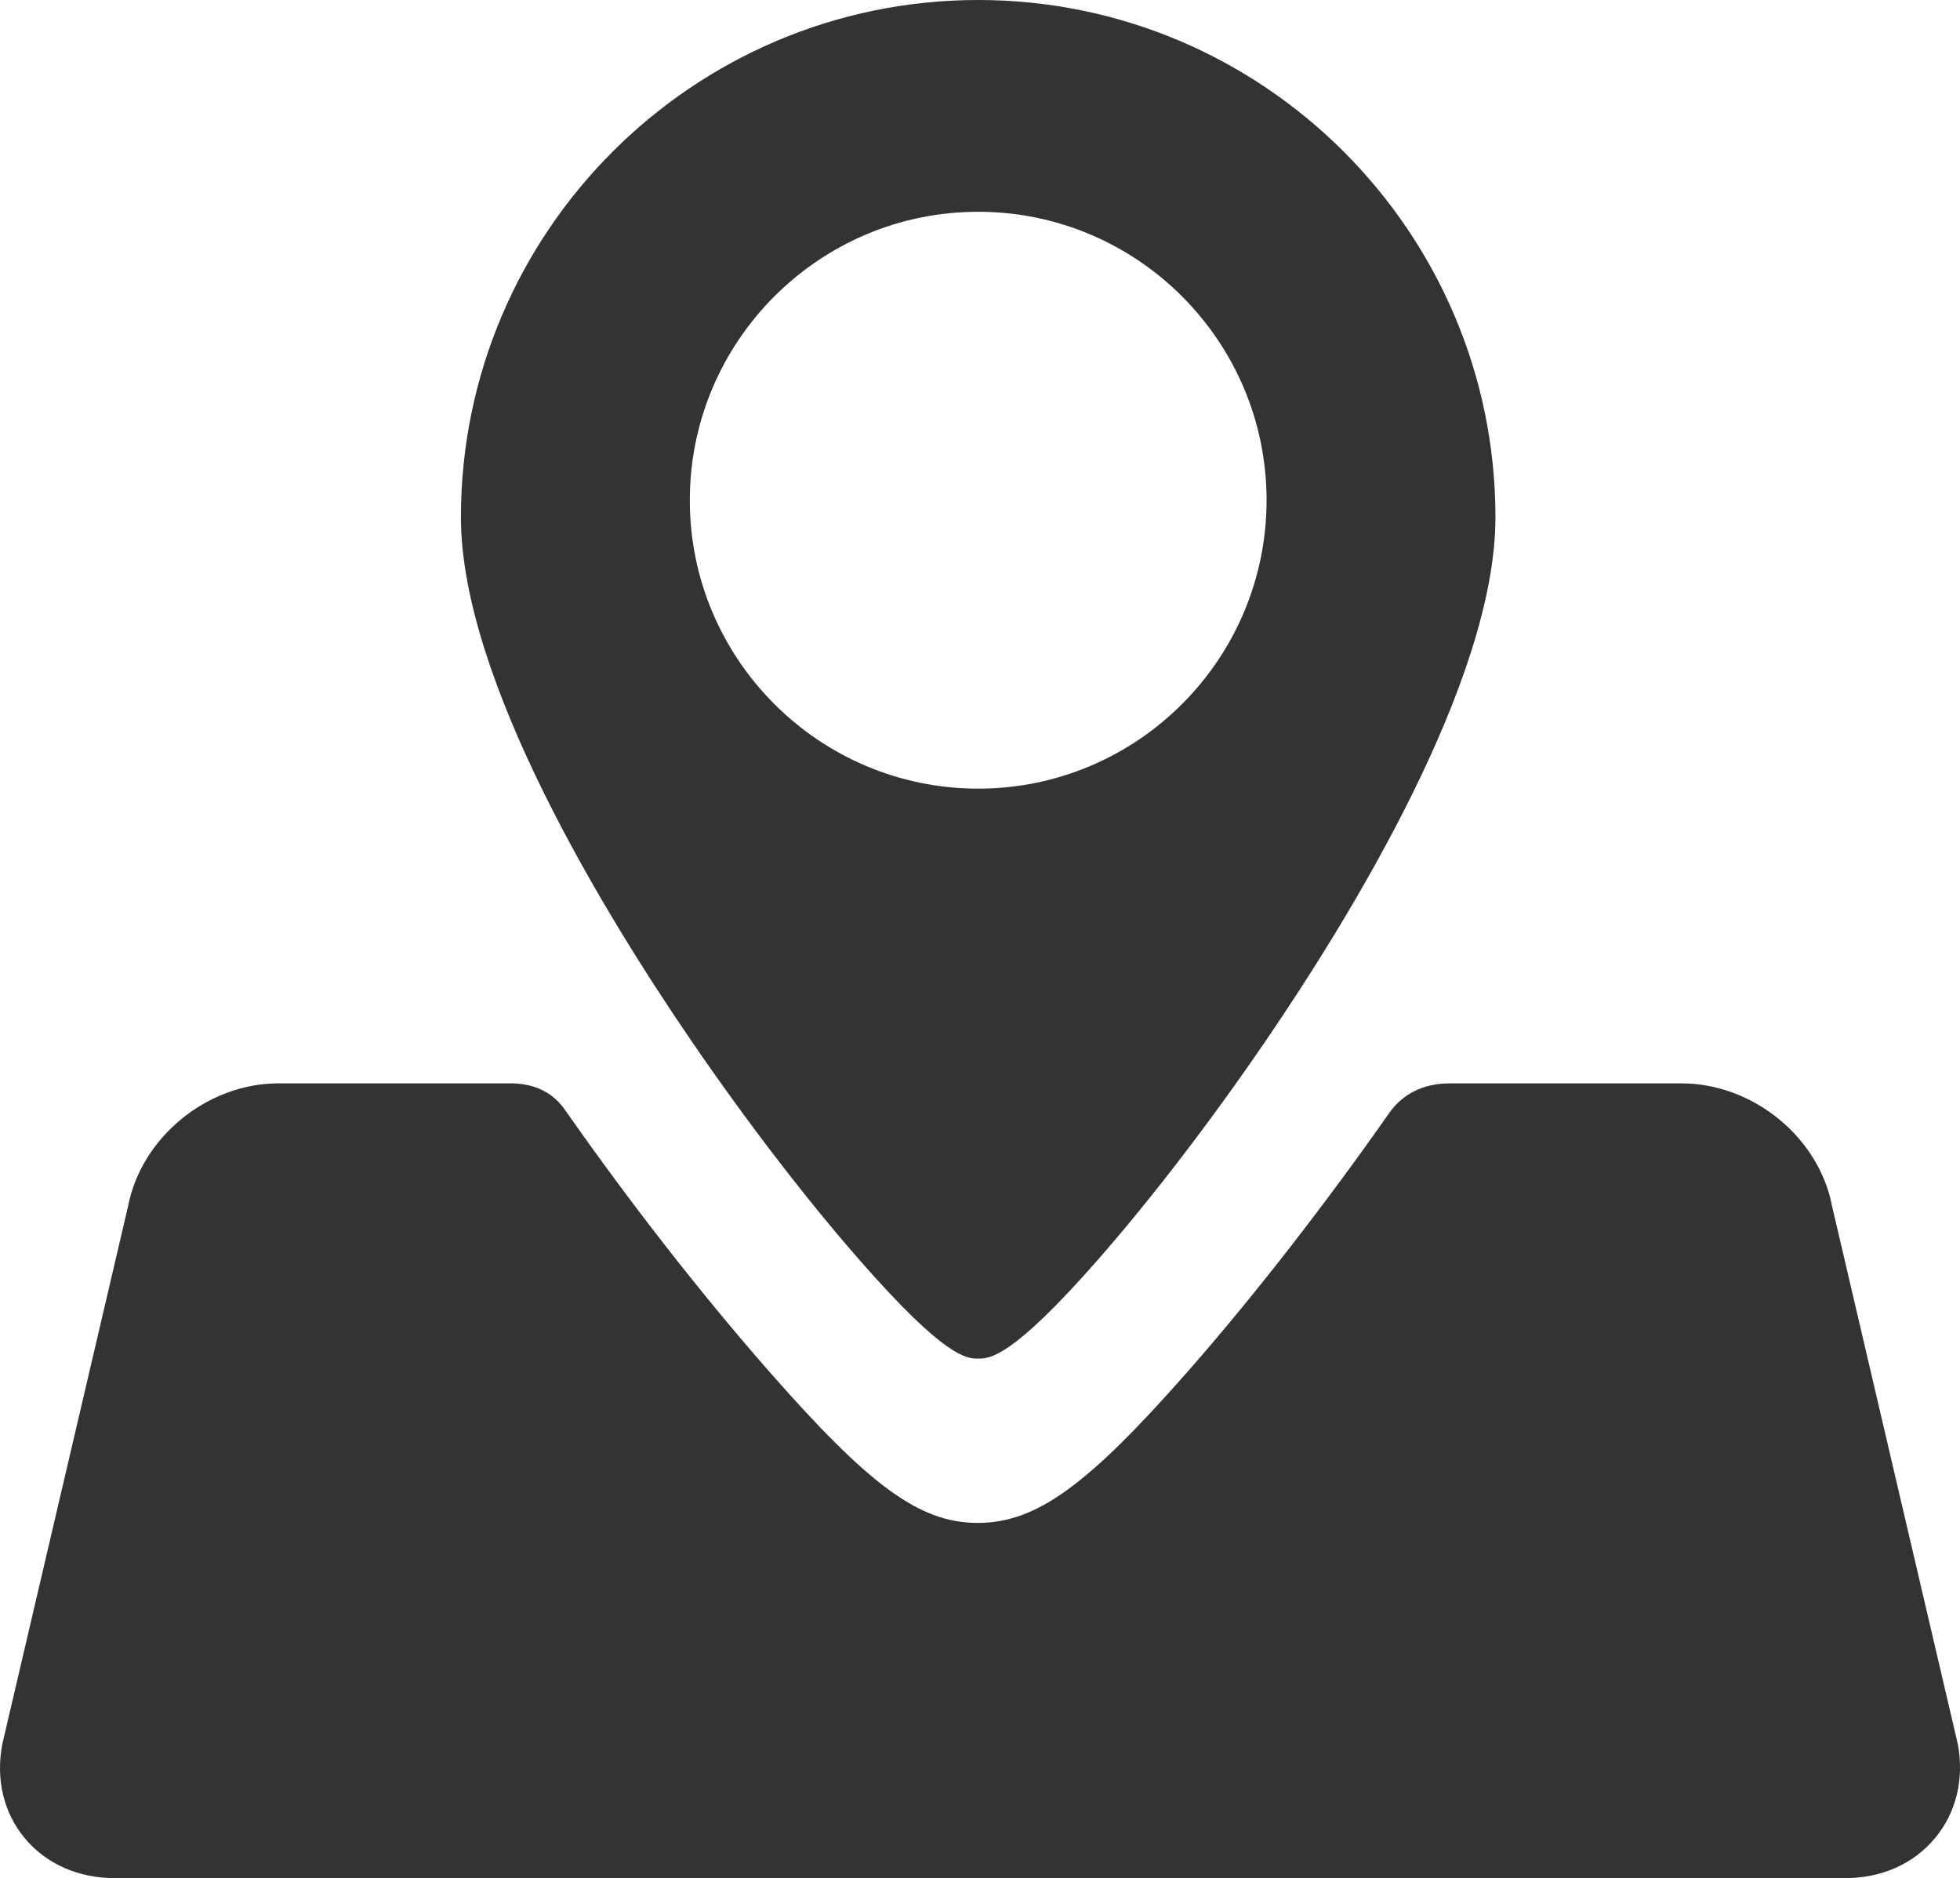
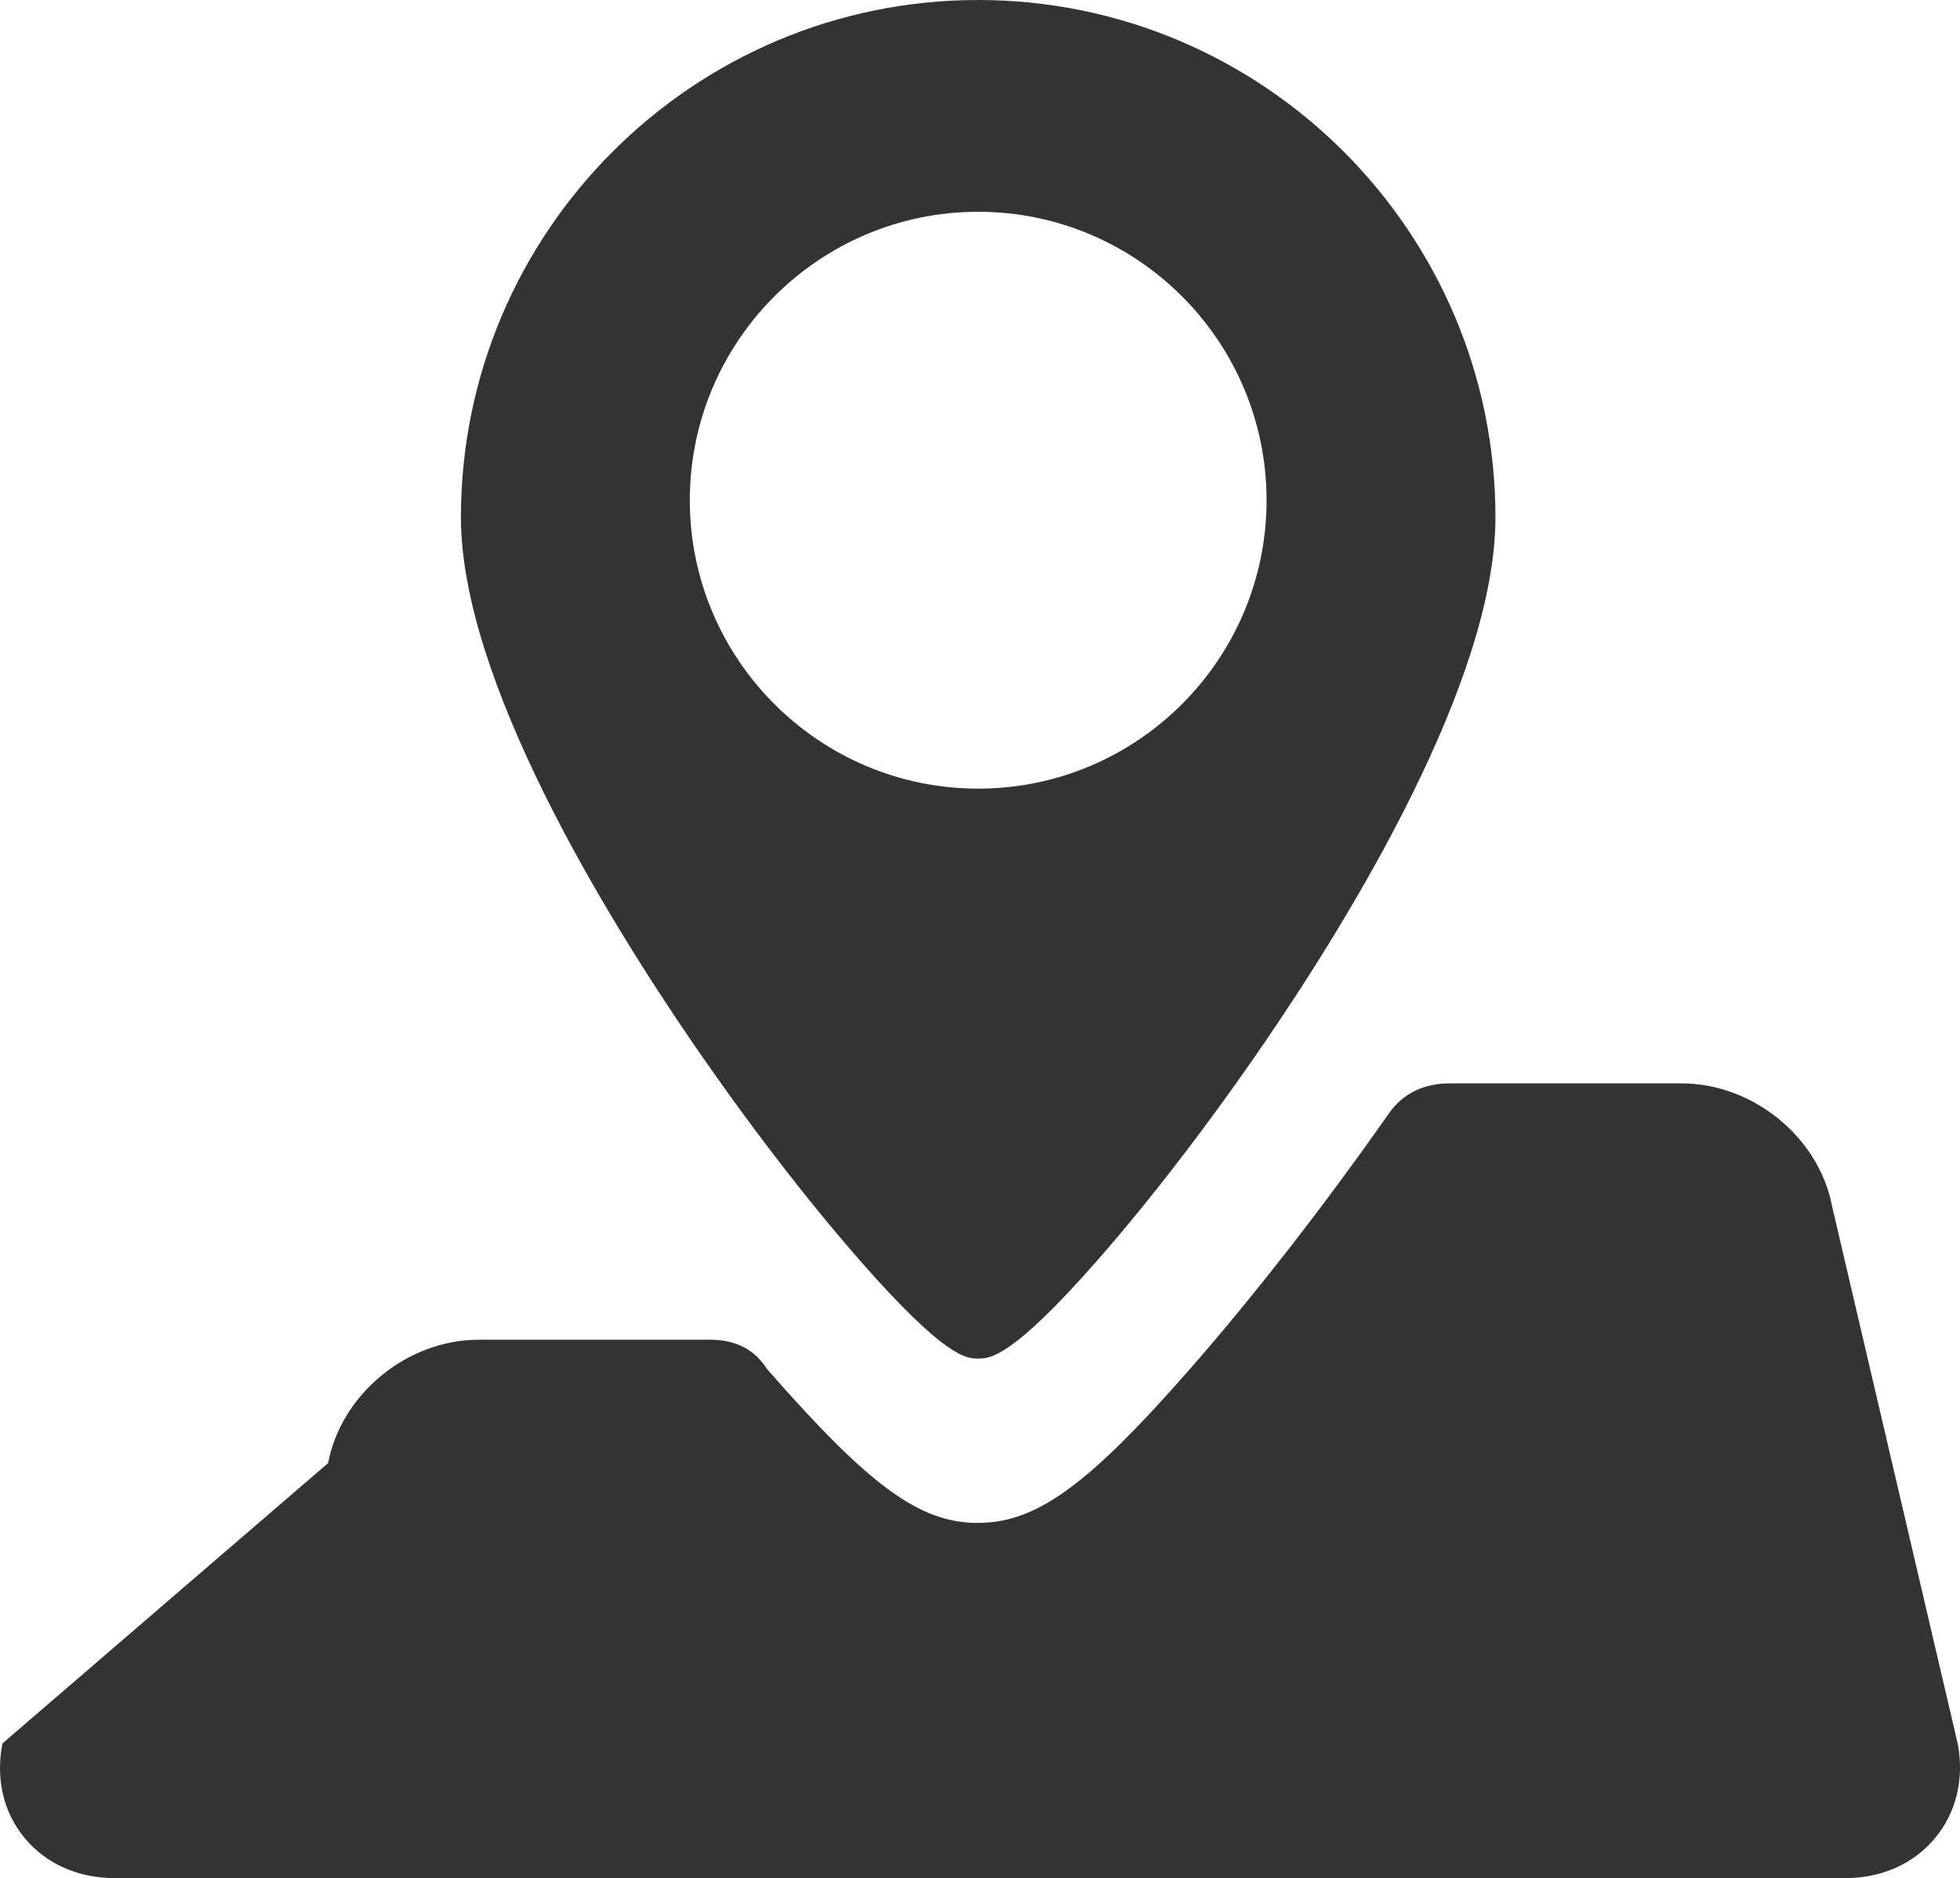
<svg xmlns="http://www.w3.org/2000/svg" viewBox="0 0 730.63 700">
  <defs>
    <style>.map_c1{fill:#333;stroke-width:0px;}</style>
  </defs>
  <g>
-     <path class="map_c1" d="M320.4,469.62c32.15,36.73,40.01,36.73,44.24,36.73s12.33,0,44.53-36.73c19.95-22.74,42.17-51.72,62.57-81.57,32.02-46.86,85.72-134.53,85.72-195.23C557.46,86.5,470.96,0,364.64,0s-192.82,86.5-192.82,192.82c0,60.59,53.87,148.33,85.98,195.23,20.38,29.78,42.61,58.74,62.6,81.57h0ZM364.64,78.93c59.28,0,107.5,48.22,107.5,107.51s-48.21,107.49-107.5,107.49-107.5-48.23-107.5-107.49,48.22-107.51,107.5-107.51h0ZM729.81,650.01l-46.88-200.51c-4.89-25.65-29.48-45.72-56.12-45.72h-86.41c-9.68,0-17.49,3.83-22.57,11.08-23.99,34.26-50.47,68.26-74.57,95.74-37.84,43.15-56.98,57-78.79,57s-40.51-13.91-78.43-57.22c-24.99-28.55-50.8-61.6-74.61-95.56l-.25-.35c-2-2.93-7.33-10.7-20.91-10.7h-86.46c-26.61,0-51.21,20.18-56.11,45.97L.92,649.78l-.1.47c-2.42,13.06.57,25.43,8.4,34.84,7.99,9.61,19.92,14.9,33.61,14.9h644.98c13.61,0,25.52-5.3,33.52-14.92,7.9-9.5,10.91-21.96,8.49-35.08h0Z" />
+     <path class="map_c1" d="M320.4,469.62c32.15,36.73,40.01,36.73,44.24,36.73s12.33,0,44.53-36.73c19.95-22.74,42.17-51.72,62.57-81.57,32.02-46.86,85.72-134.53,85.72-195.23C557.46,86.5,470.96,0,364.64,0s-192.82,86.5-192.82,192.82c0,60.59,53.87,148.33,85.98,195.23,20.38,29.78,42.61,58.74,62.6,81.57h0ZM364.64,78.93c59.28,0,107.5,48.22,107.5,107.51s-48.21,107.49-107.5,107.49-107.5-48.23-107.5-107.49,48.22-107.51,107.5-107.51h0ZM729.81,650.01l-46.88-200.51c-4.89-25.65-29.48-45.72-56.12-45.72h-86.41c-9.68,0-17.49,3.83-22.57,11.08-23.99,34.26-50.47,68.26-74.57,95.74-37.84,43.15-56.98,57-78.79,57s-40.51-13.91-78.43-57.22l-.25-.35c-2-2.93-7.33-10.7-20.91-10.7h-86.46c-26.61,0-51.21,20.18-56.11,45.97L.92,649.78l-.1.47c-2.42,13.06.57,25.43,8.4,34.84,7.99,9.61,19.92,14.9,33.61,14.9h644.98c13.61,0,25.52-5.3,33.52-14.92,7.9-9.5,10.91-21.96,8.49-35.08h0Z" />
  </g>
</svg>